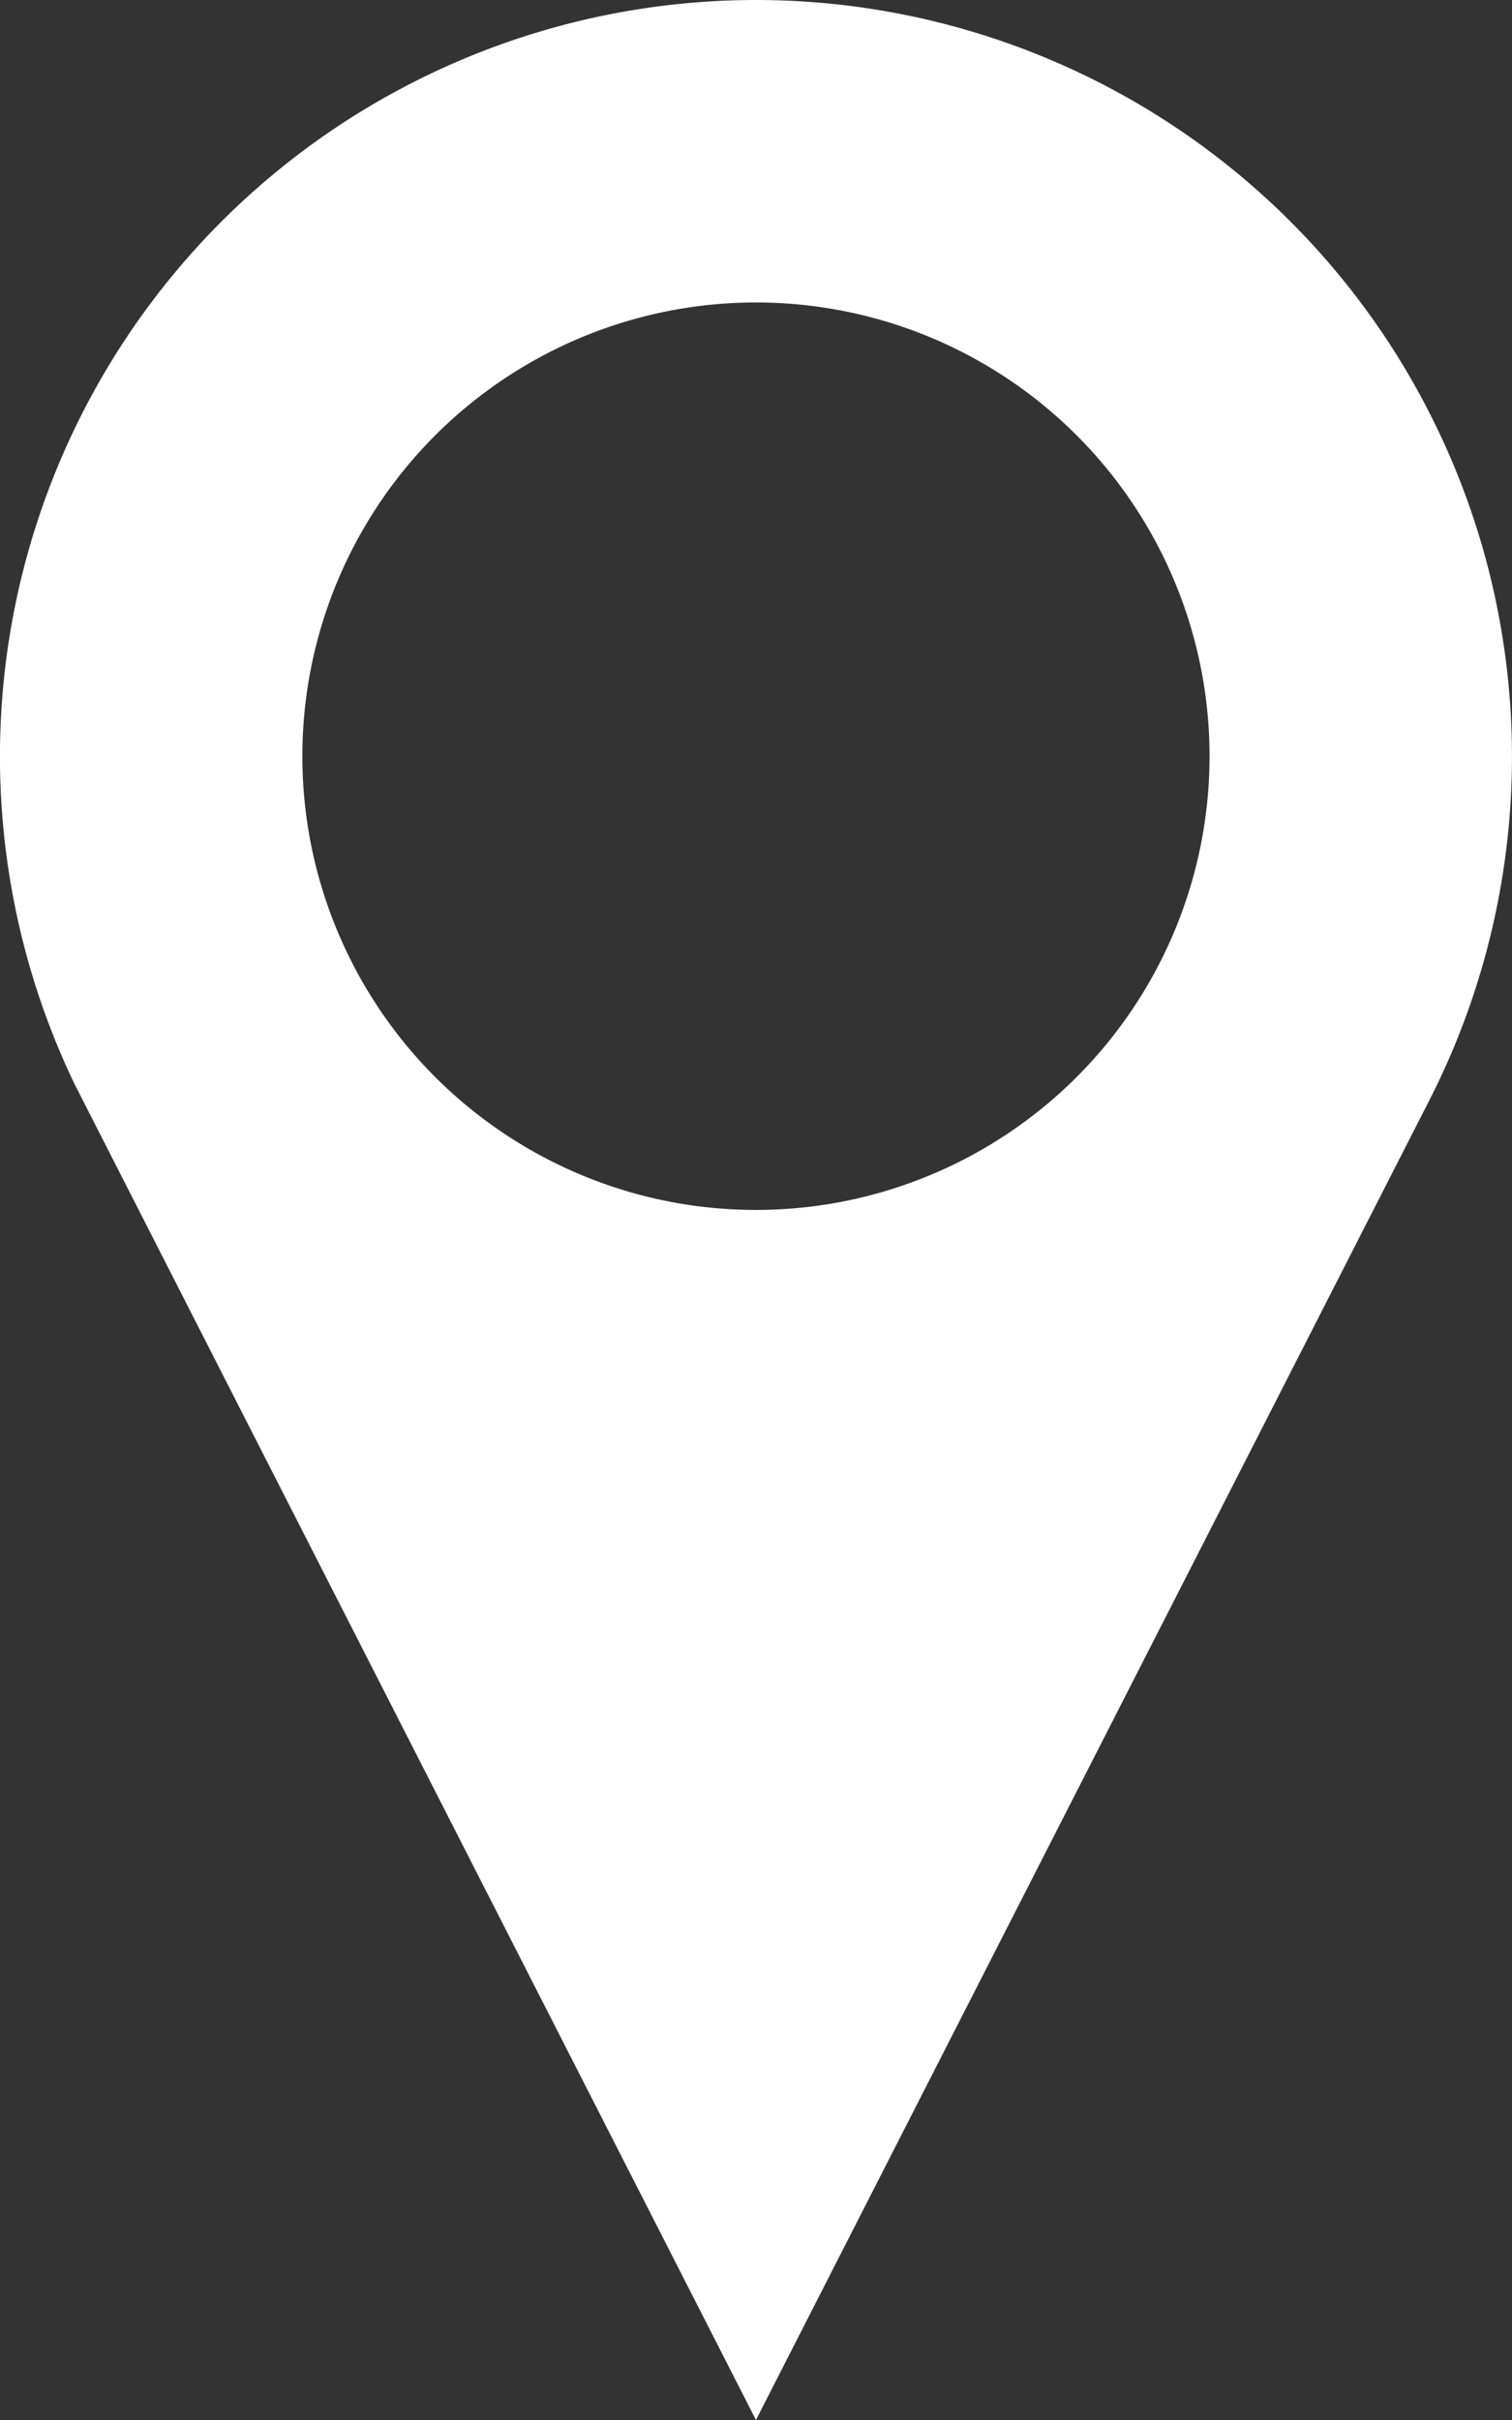
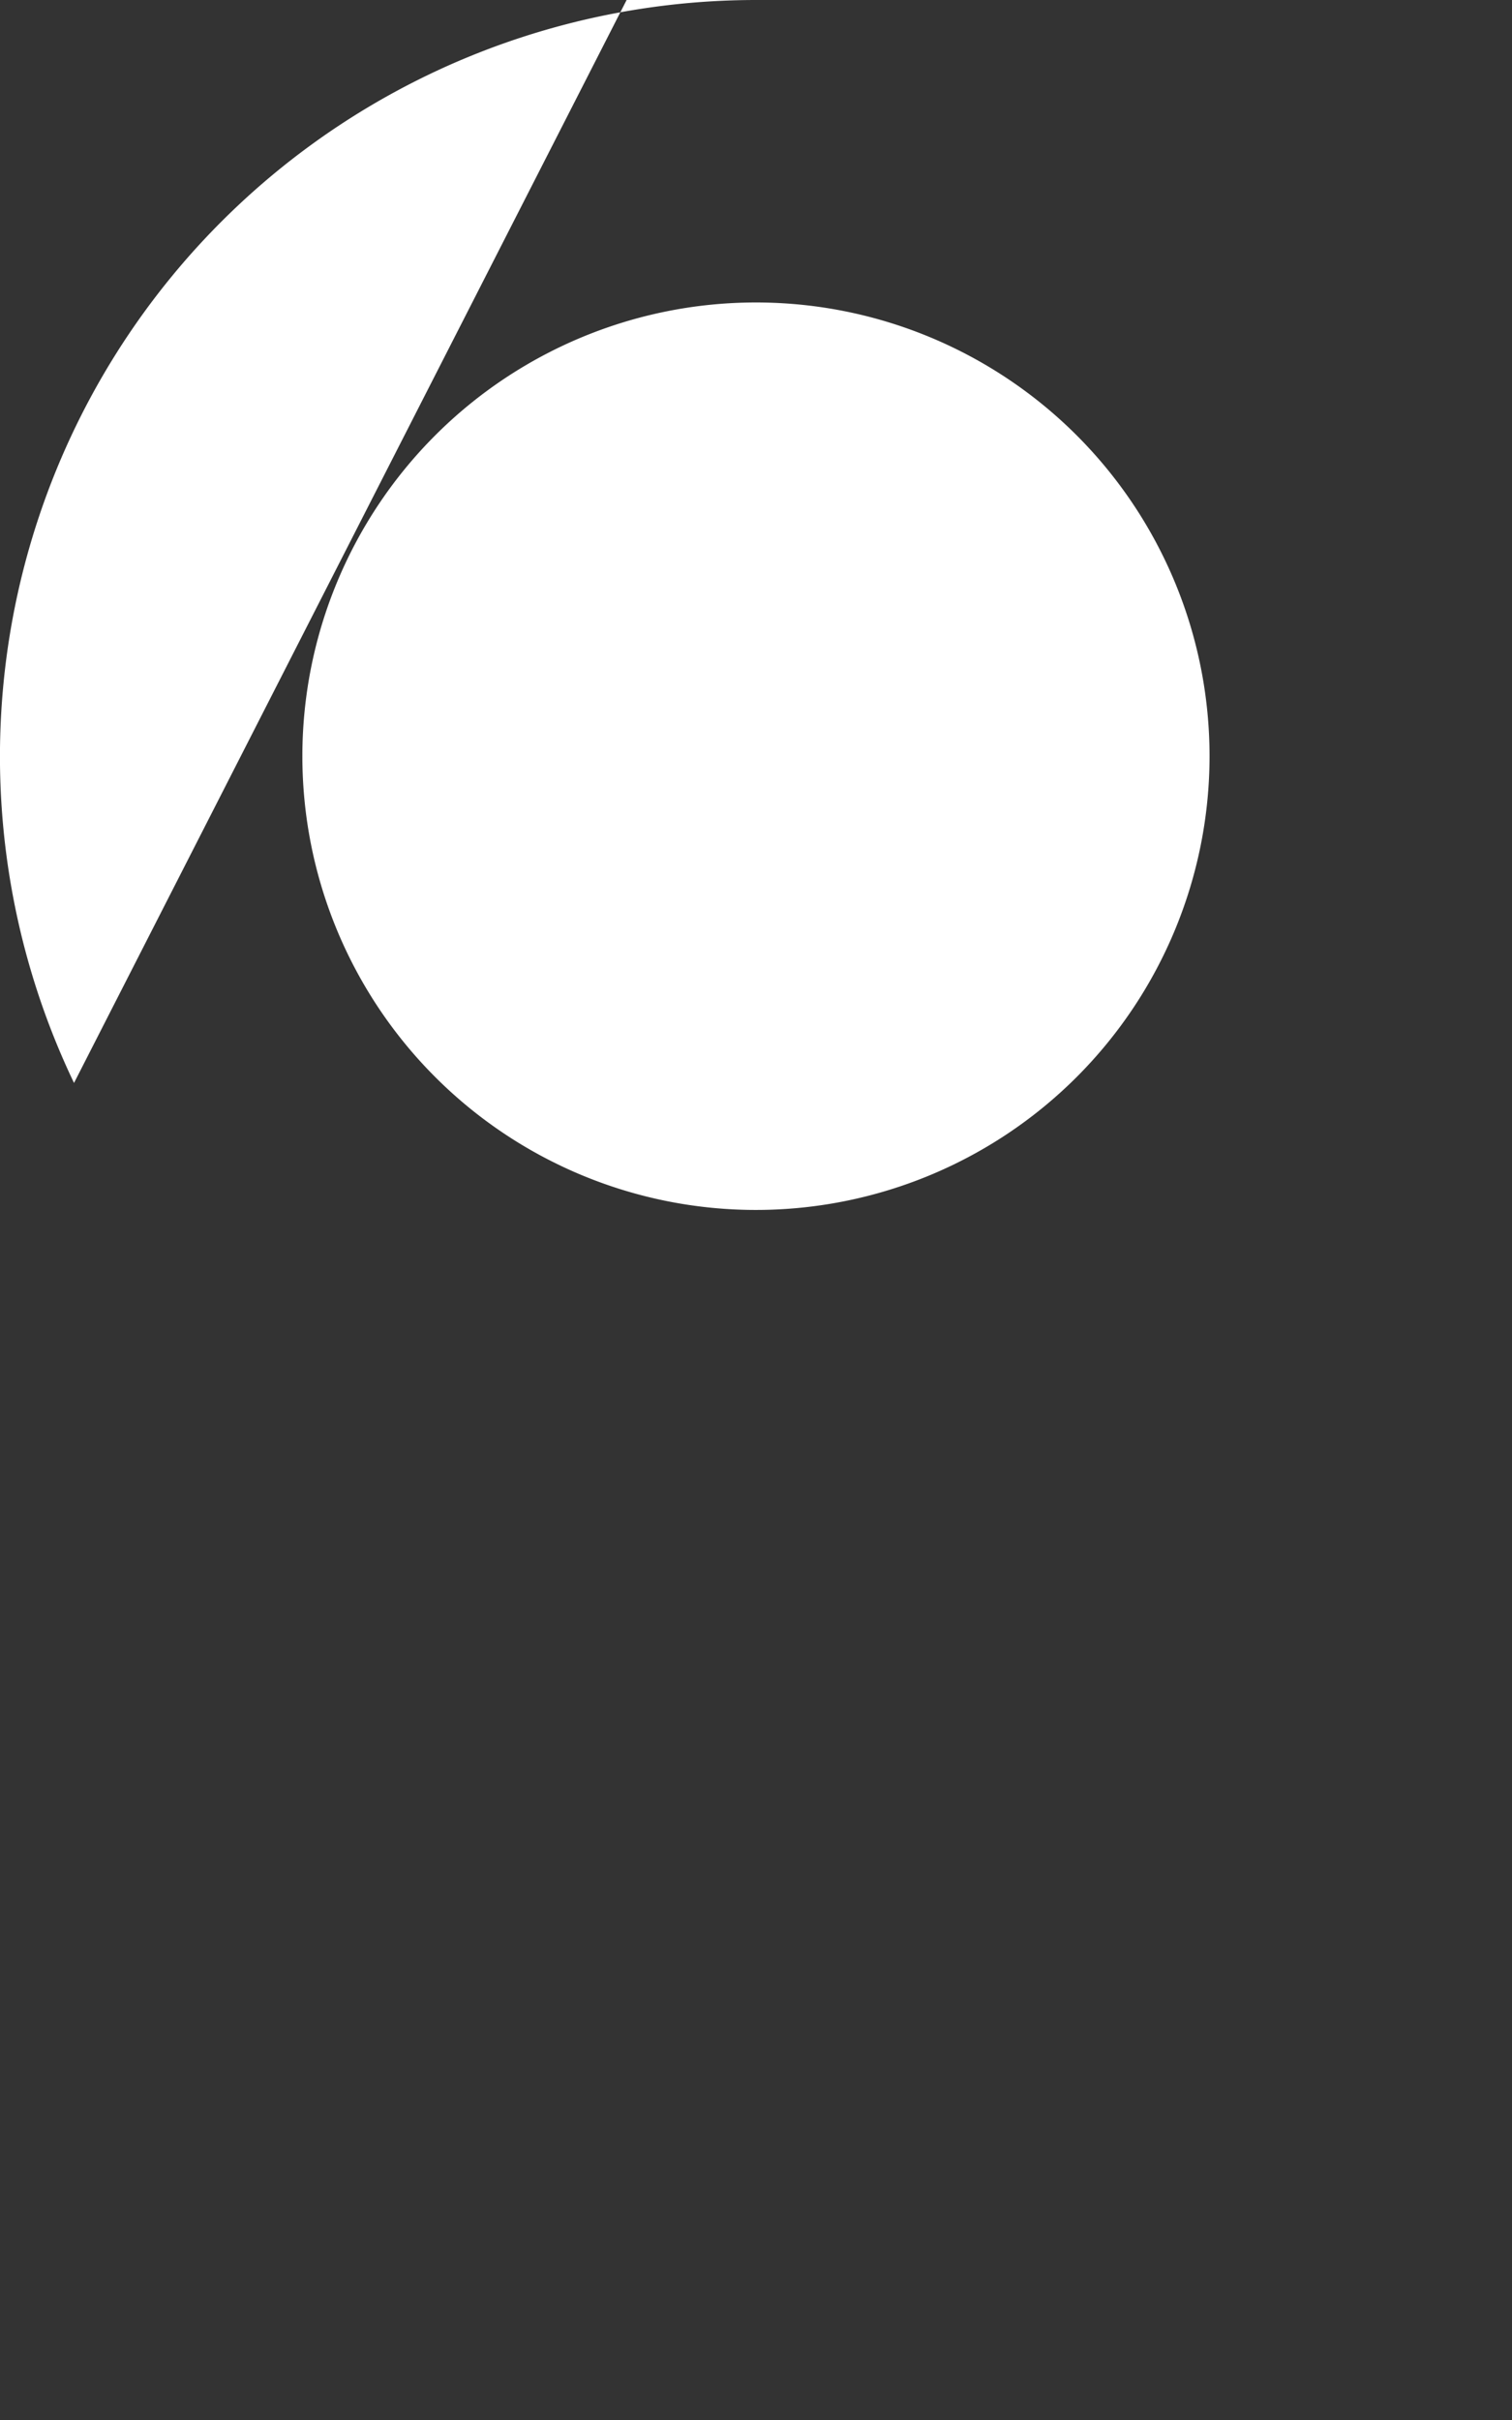
<svg xmlns="http://www.w3.org/2000/svg" width="17.567" height="28.107" viewBox="0 0 17.567 28.107">
  <rect x="0" y="0" width="17.567" height="28.107" fill="#333333" stroke="none" />
-   <path d="M104.783,0A8.786,8.786,0,0,0,96.86,12.578c.031.065,7.923,15.529,7.923,15.529l7.828-15.336A8.786,8.786,0,0,0,104.783,0Zm0,14.053a5.27,5.27,0,1,1,5.27-5.27A5.271,5.271,0,0,1,104.783,14.053Z" transform="translate(-96)" fill="#fff" />
+   <path d="M104.783,0A8.786,8.786,0,0,0,96.86,12.578l7.828-15.336A8.786,8.786,0,0,0,104.783,0Zm0,14.053a5.27,5.27,0,1,1,5.27-5.27A5.271,5.271,0,0,1,104.783,14.053Z" transform="translate(-96)" fill="#fff" />
</svg>